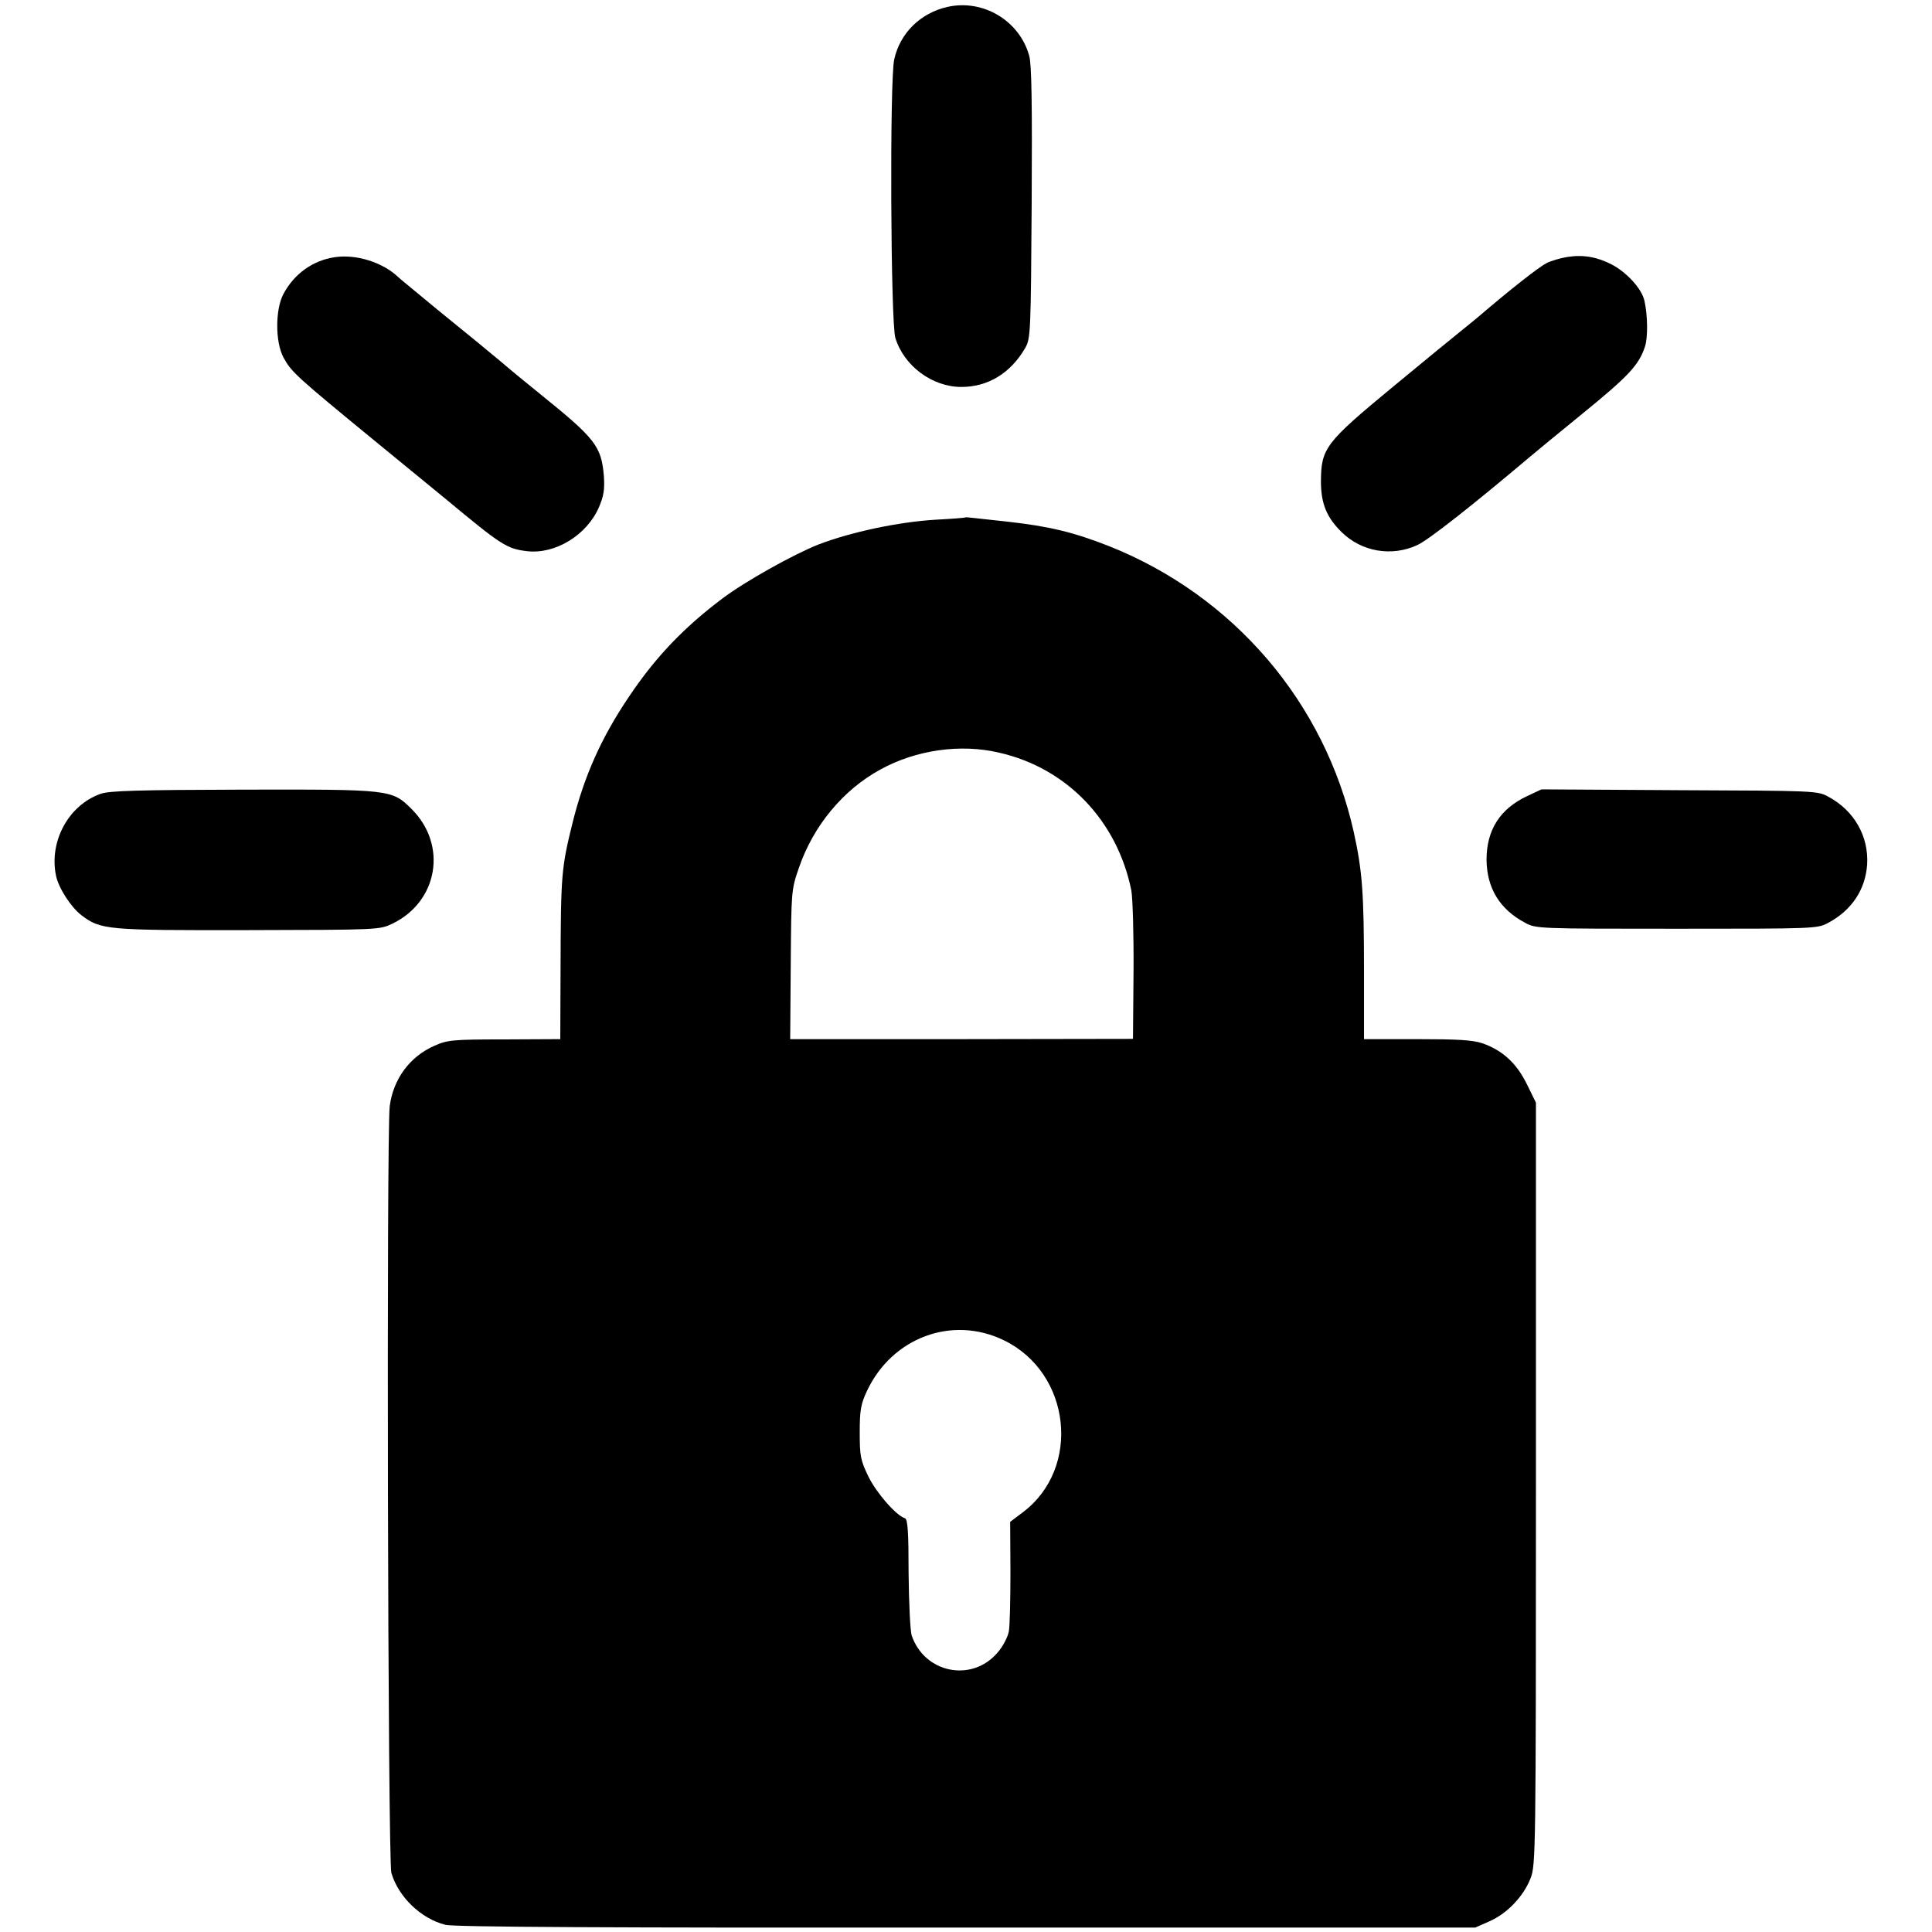
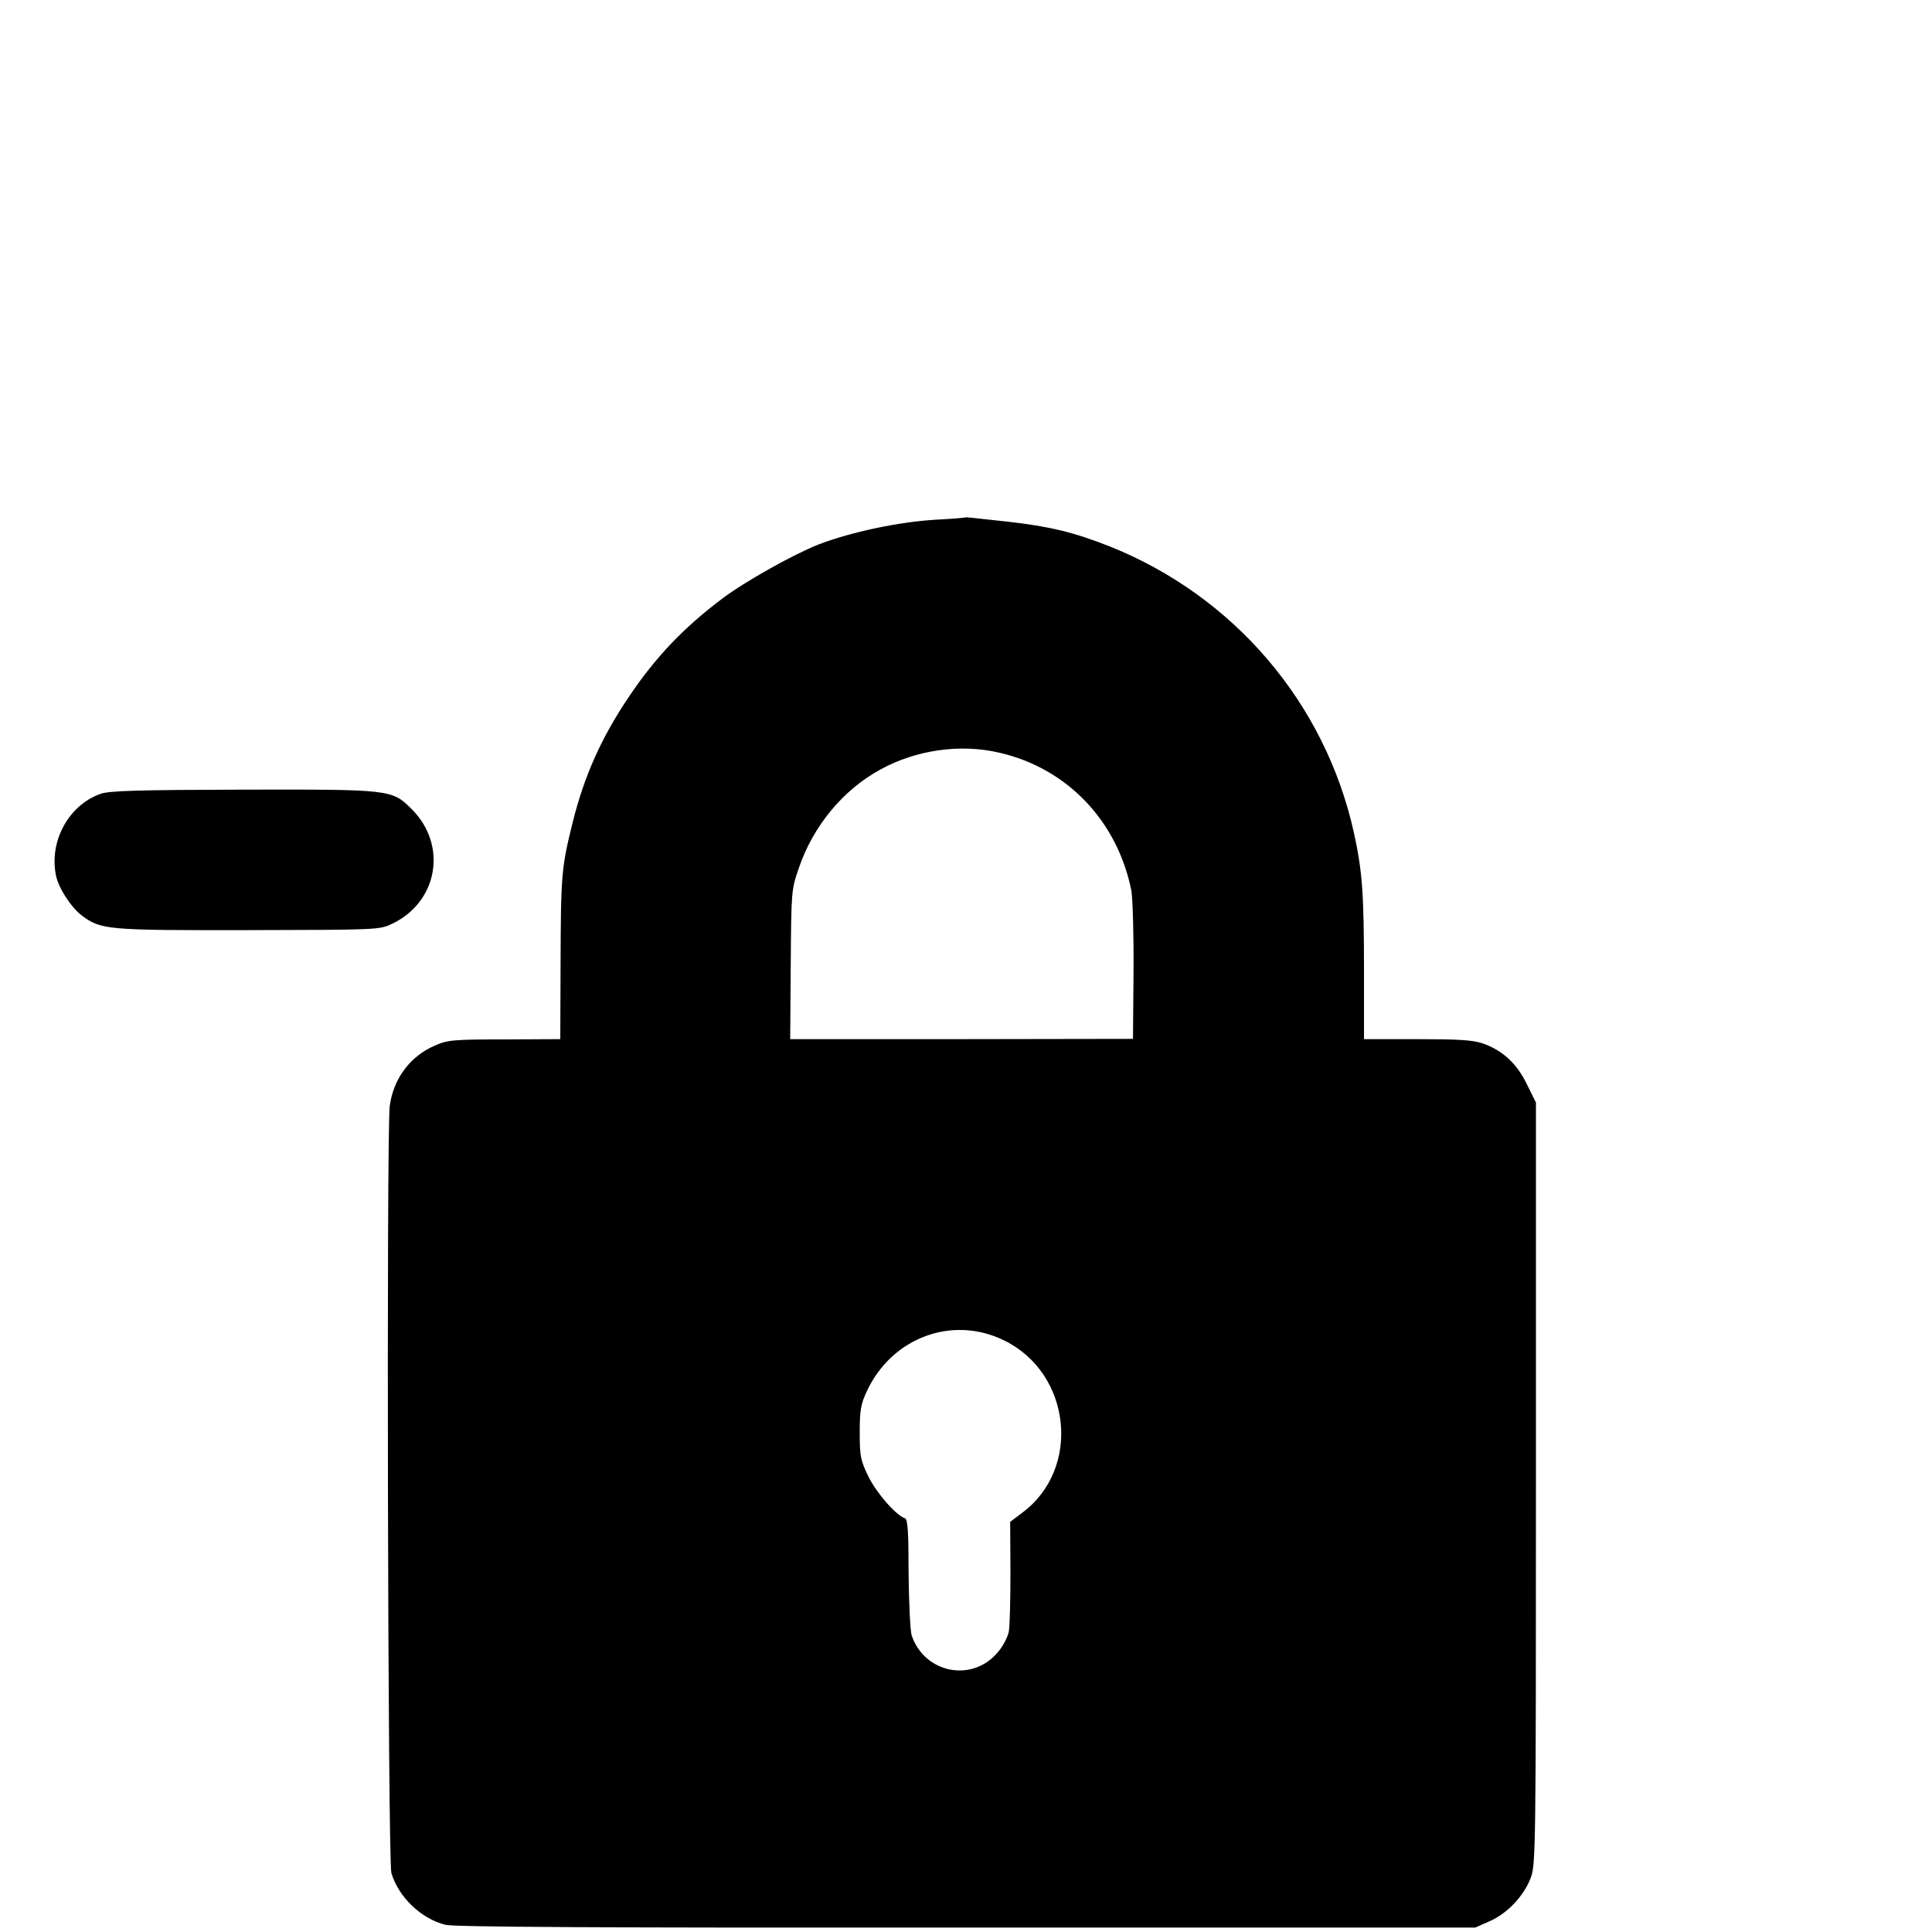
<svg xmlns="http://www.w3.org/2000/svg" version="1.0" width="700pt" height="700pt" viewBox="0 0 700 700" preserveAspectRatio="xMidYMid meet">
  <g transform="translate(0,700) scale(0.1,-0.1)" fill="#000000" stroke="none">
-     <path d="M3433 6975 c-98 -22 -172 -95 -193 -190 -17 -74 -13 -953 4 -1009 31 -102 134 -178 239 -178 97 0 179 50 232 142 19 34 20 56 23 525 2 357 0 502 -9 533 -35 127 -167 206 -296 177z" />
-     <path d="M1212 6068 c-79 -12 -146 -60 -185 -133 -30 -56 -30 -174 0 -230 28 -52 44 -67 328 -300 132 -108 249 -204 260 -213 202 -168 221 -180 294 -189 103 -12 217 58 261 159 18 42 21 65 18 113 -9 108 -31 136 -228 295 -58 47 -107 87 -110 90 -3 3 -59 50 -125 104 -66 54 -129 105 -140 114 -11 9 -45 37 -75 62 -30 25 -61 50 -67 56 -57 54 -153 84 -231 72z" />
-     <path d="M5679 6069 c-25 -4 -59 -14 -75 -22 -29 -15 -130 -94 -249 -196 -17 -14 -46 -38 -65 -53 -19 -15 -129 -105 -245 -201 -243 -201 -258 -221 -259 -340 0 -81 20 -131 75 -185 72 -71 181 -90 274 -47 40 18 200 144 406 318 14 12 100 83 191 157 171 139 206 178 228 244 11 33 10 114 -2 167 -10 43 -63 101 -117 130 -54 28 -104 37 -162 28z" />
    <path d="M3497 5125 c-1 -1 -49 -5 -107 -8 -135 -8 -308 -45 -425 -90 -91 -36 -266 -134 -347 -195 -141 -106 -243 -213 -339 -356 -100 -148 -162 -287 -204 -455 -41 -166 -43 -188 -44 -526 l-1 -260 -203 -1 c-187 0 -206 -2 -253 -23 -89 -39 -149 -120 -162 -219 -12 -100 -7 -2731 6 -2778 25 -86 107 -166 196 -188 30 -8 591 -11 1887 -10 l1844 0 52 23 c64 28 124 91 149 157 18 47 19 96 19 1429 l0 1380 -33 67 c-37 76 -89 123 -161 148 -36 12 -90 15 -238 15 l-191 0 0 240 c0 292 -6 368 -37 510 -105 470 -435 856 -886 1036 -130 51 -217 72 -369 89 -148 16 -150 17 -153 15z m123 -852 c246 -56 428 -247 479 -499 5 -28 9 -160 8 -294 l-2 -244 -621 -1 -621 0 2 270 c2 265 2 271 29 349 52 153 160 284 296 358 129 71 290 94 430 61z m17 -2129 c244 -118 282 -464 68 -624 l-45 -34 1 -180 c0 -100 -2 -198 -6 -218 -4 -20 -22 -55 -41 -76 -93 -109 -265 -74 -311 63 -5 17 -10 118 -11 225 0 148 -3 195 -13 199 -32 10 -102 90 -132 150 -29 60 -32 74 -32 161 0 81 4 103 26 150 91 194 309 275 496 184z" />
    <path d="M365 4124 c-117 -41 -188 -173 -162 -297 9 -44 54 -114 92 -143 70 -53 90 -55 605 -54 475 1 475 1 523 24 164 80 199 284 69 414 -72 72 -75 72 -612 71 -381 -1 -483 -4 -515 -15z" />
-     <path d="M5534 4116 c-99 -46 -148 -123 -148 -231 1 -102 47 -179 139 -228 40 -22 46 -22 550 -22 504 0 510 0 550 22 84 45 134 120 140 211 6 102 -47 195 -140 245 -39 22 -49 22 -540 24 l-500 3 -51 -24z" />
  </g>
</svg>